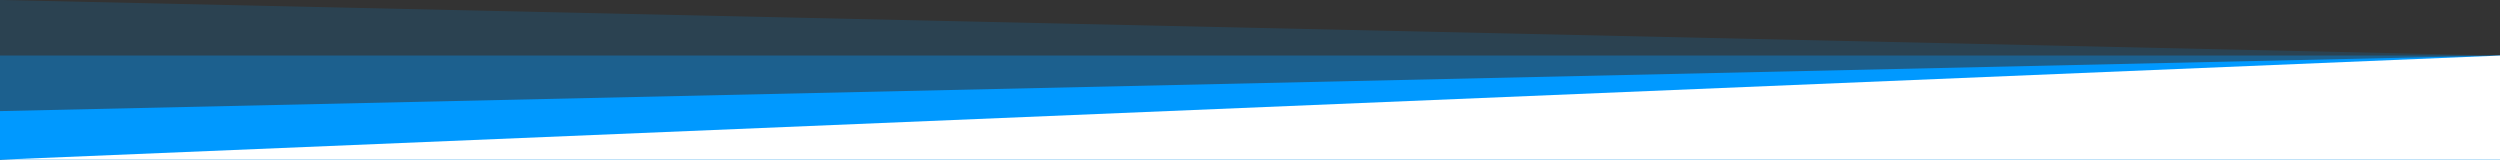
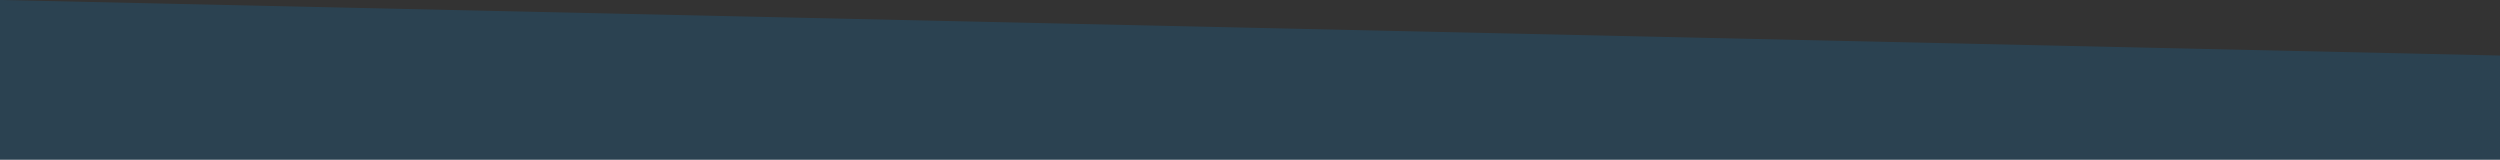
<svg xmlns="http://www.w3.org/2000/svg" width="1440" height="92" viewBox="0 0 1440 92" fill="none">
  <rect x="0" y="0" width="1440" height="92" fill="#333333" stroke="none" />
  <path opacity="0.15" d="M0 0L1440 32V92H0V0Z" fill="#0099FF" />
-   <rect opacity="0.35" y="32" width="1440" height="60" fill="#0099FF" />
-   <path d="M0 64L1440 32V92H0L0 64Z" fill="#0099FF" />
-   <path d="M0 92L1440 32V92H0Z" fill="white" />
</svg>